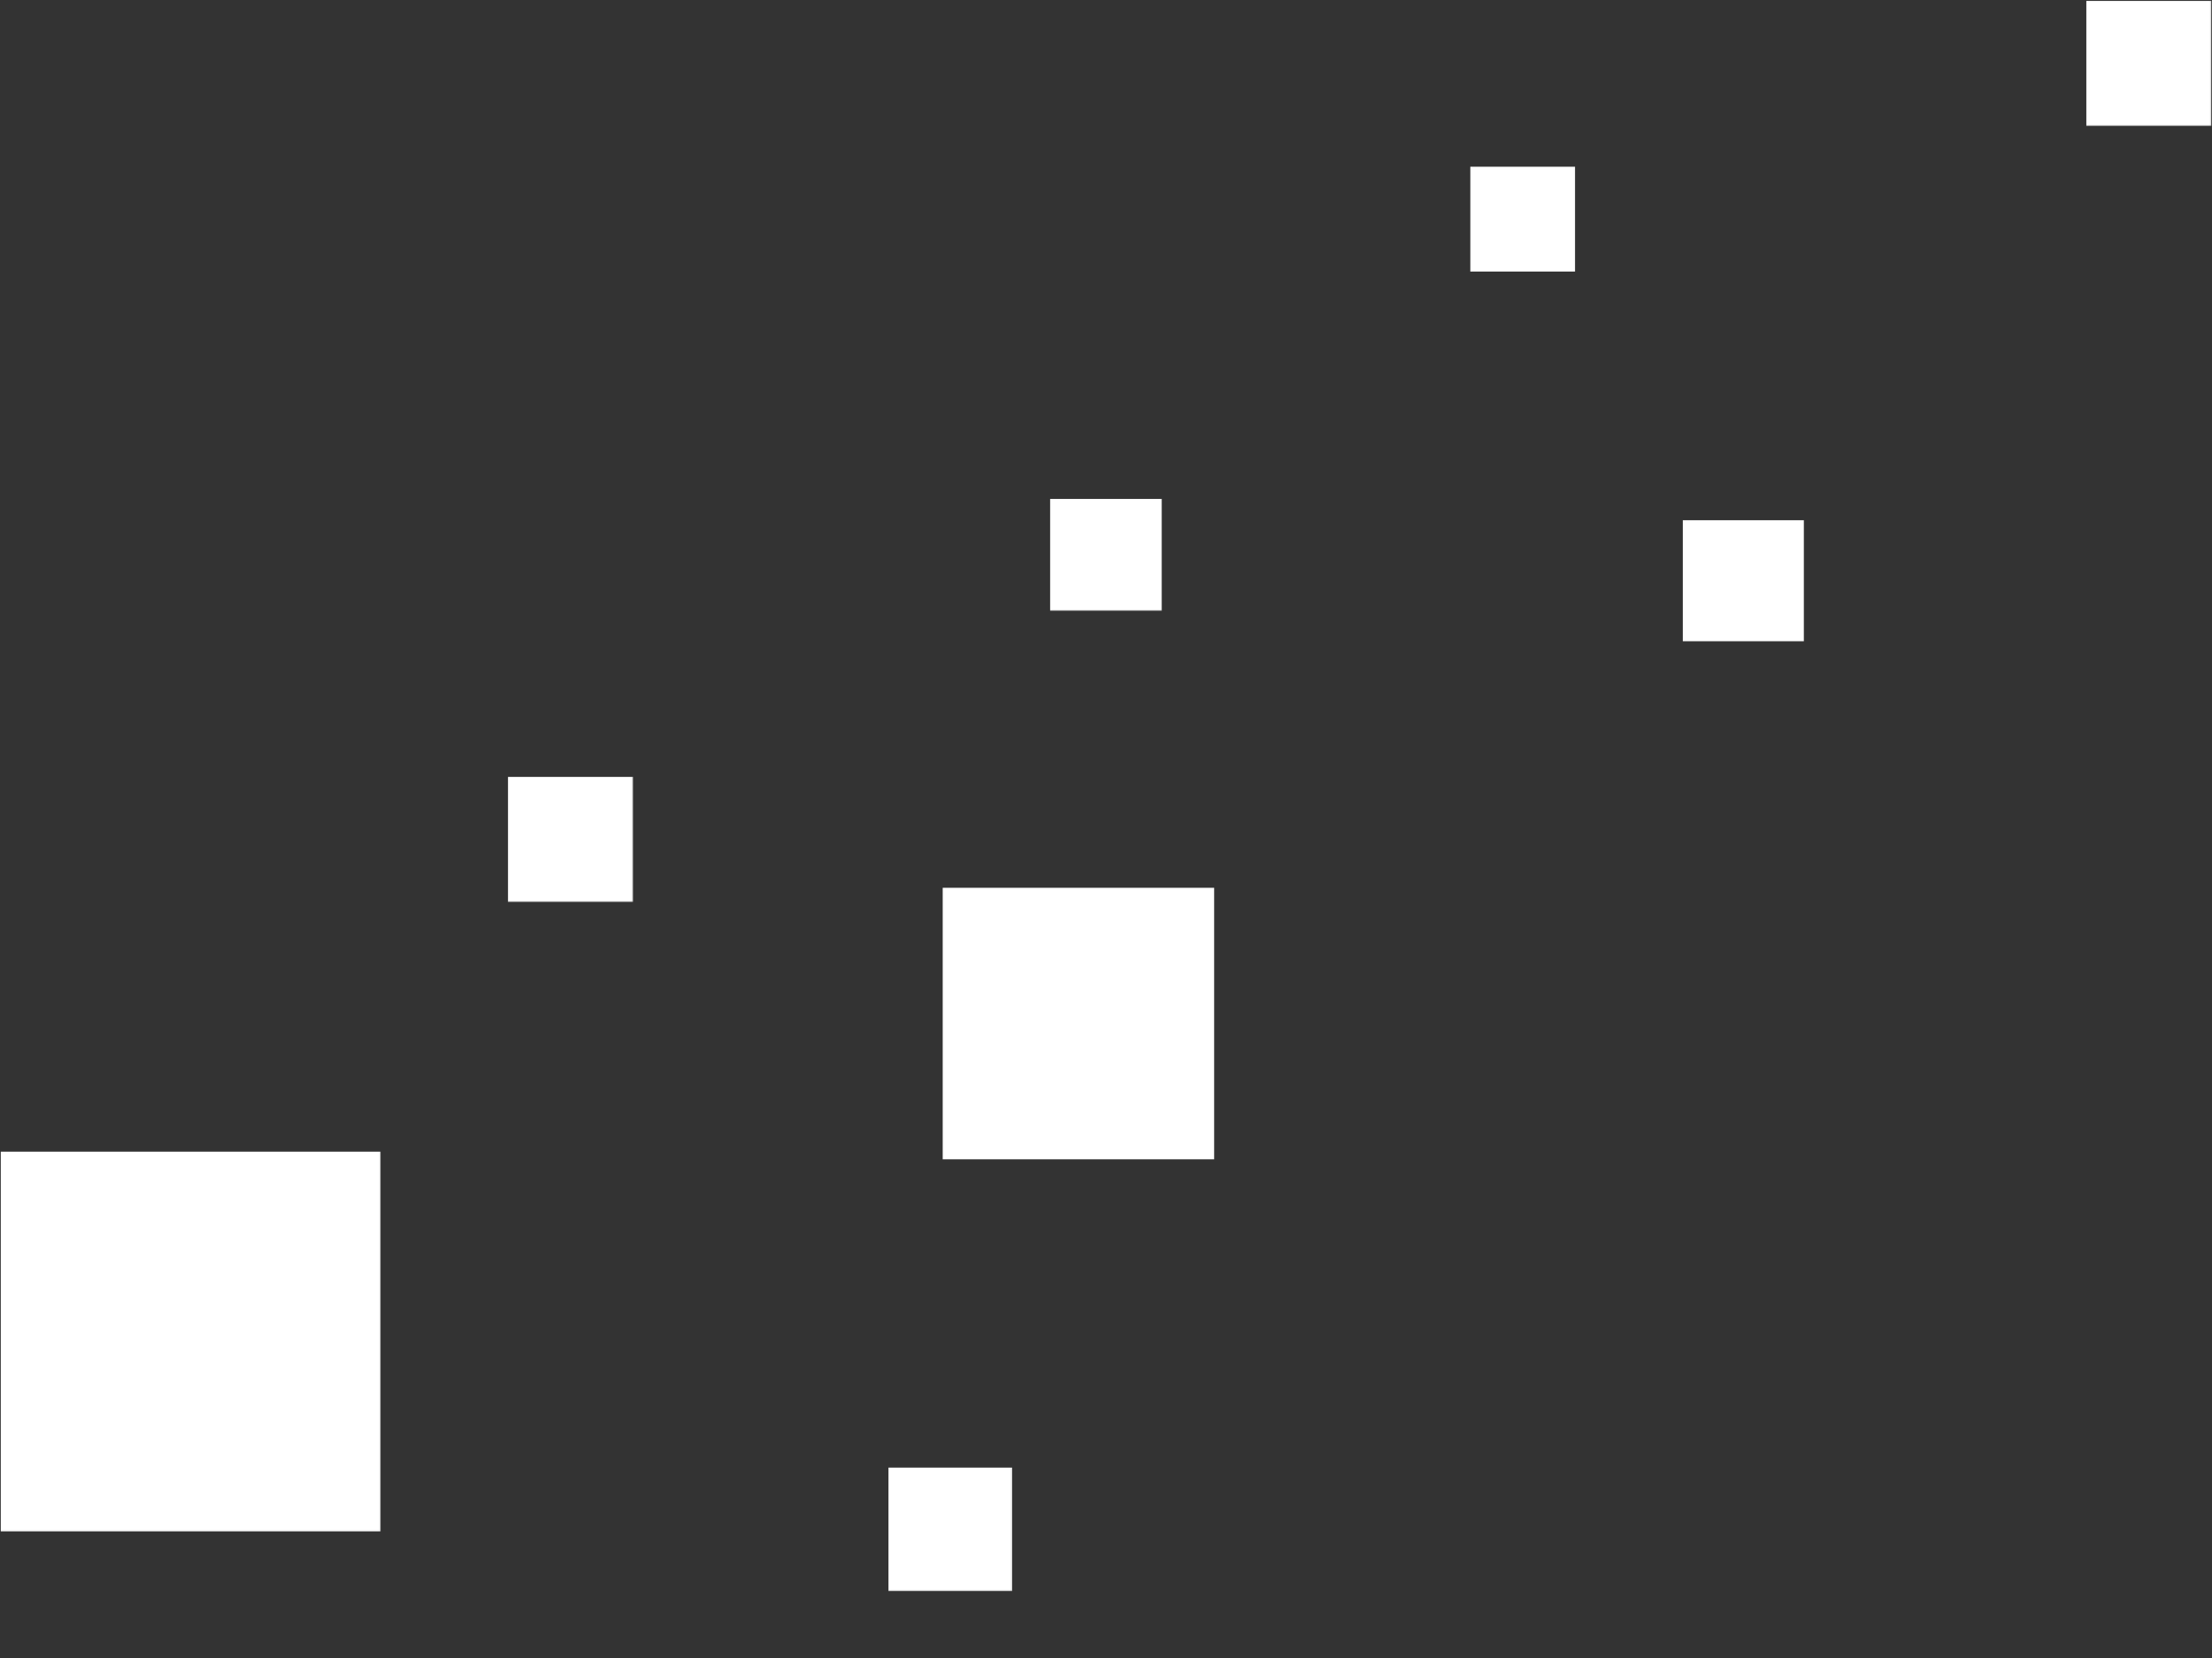
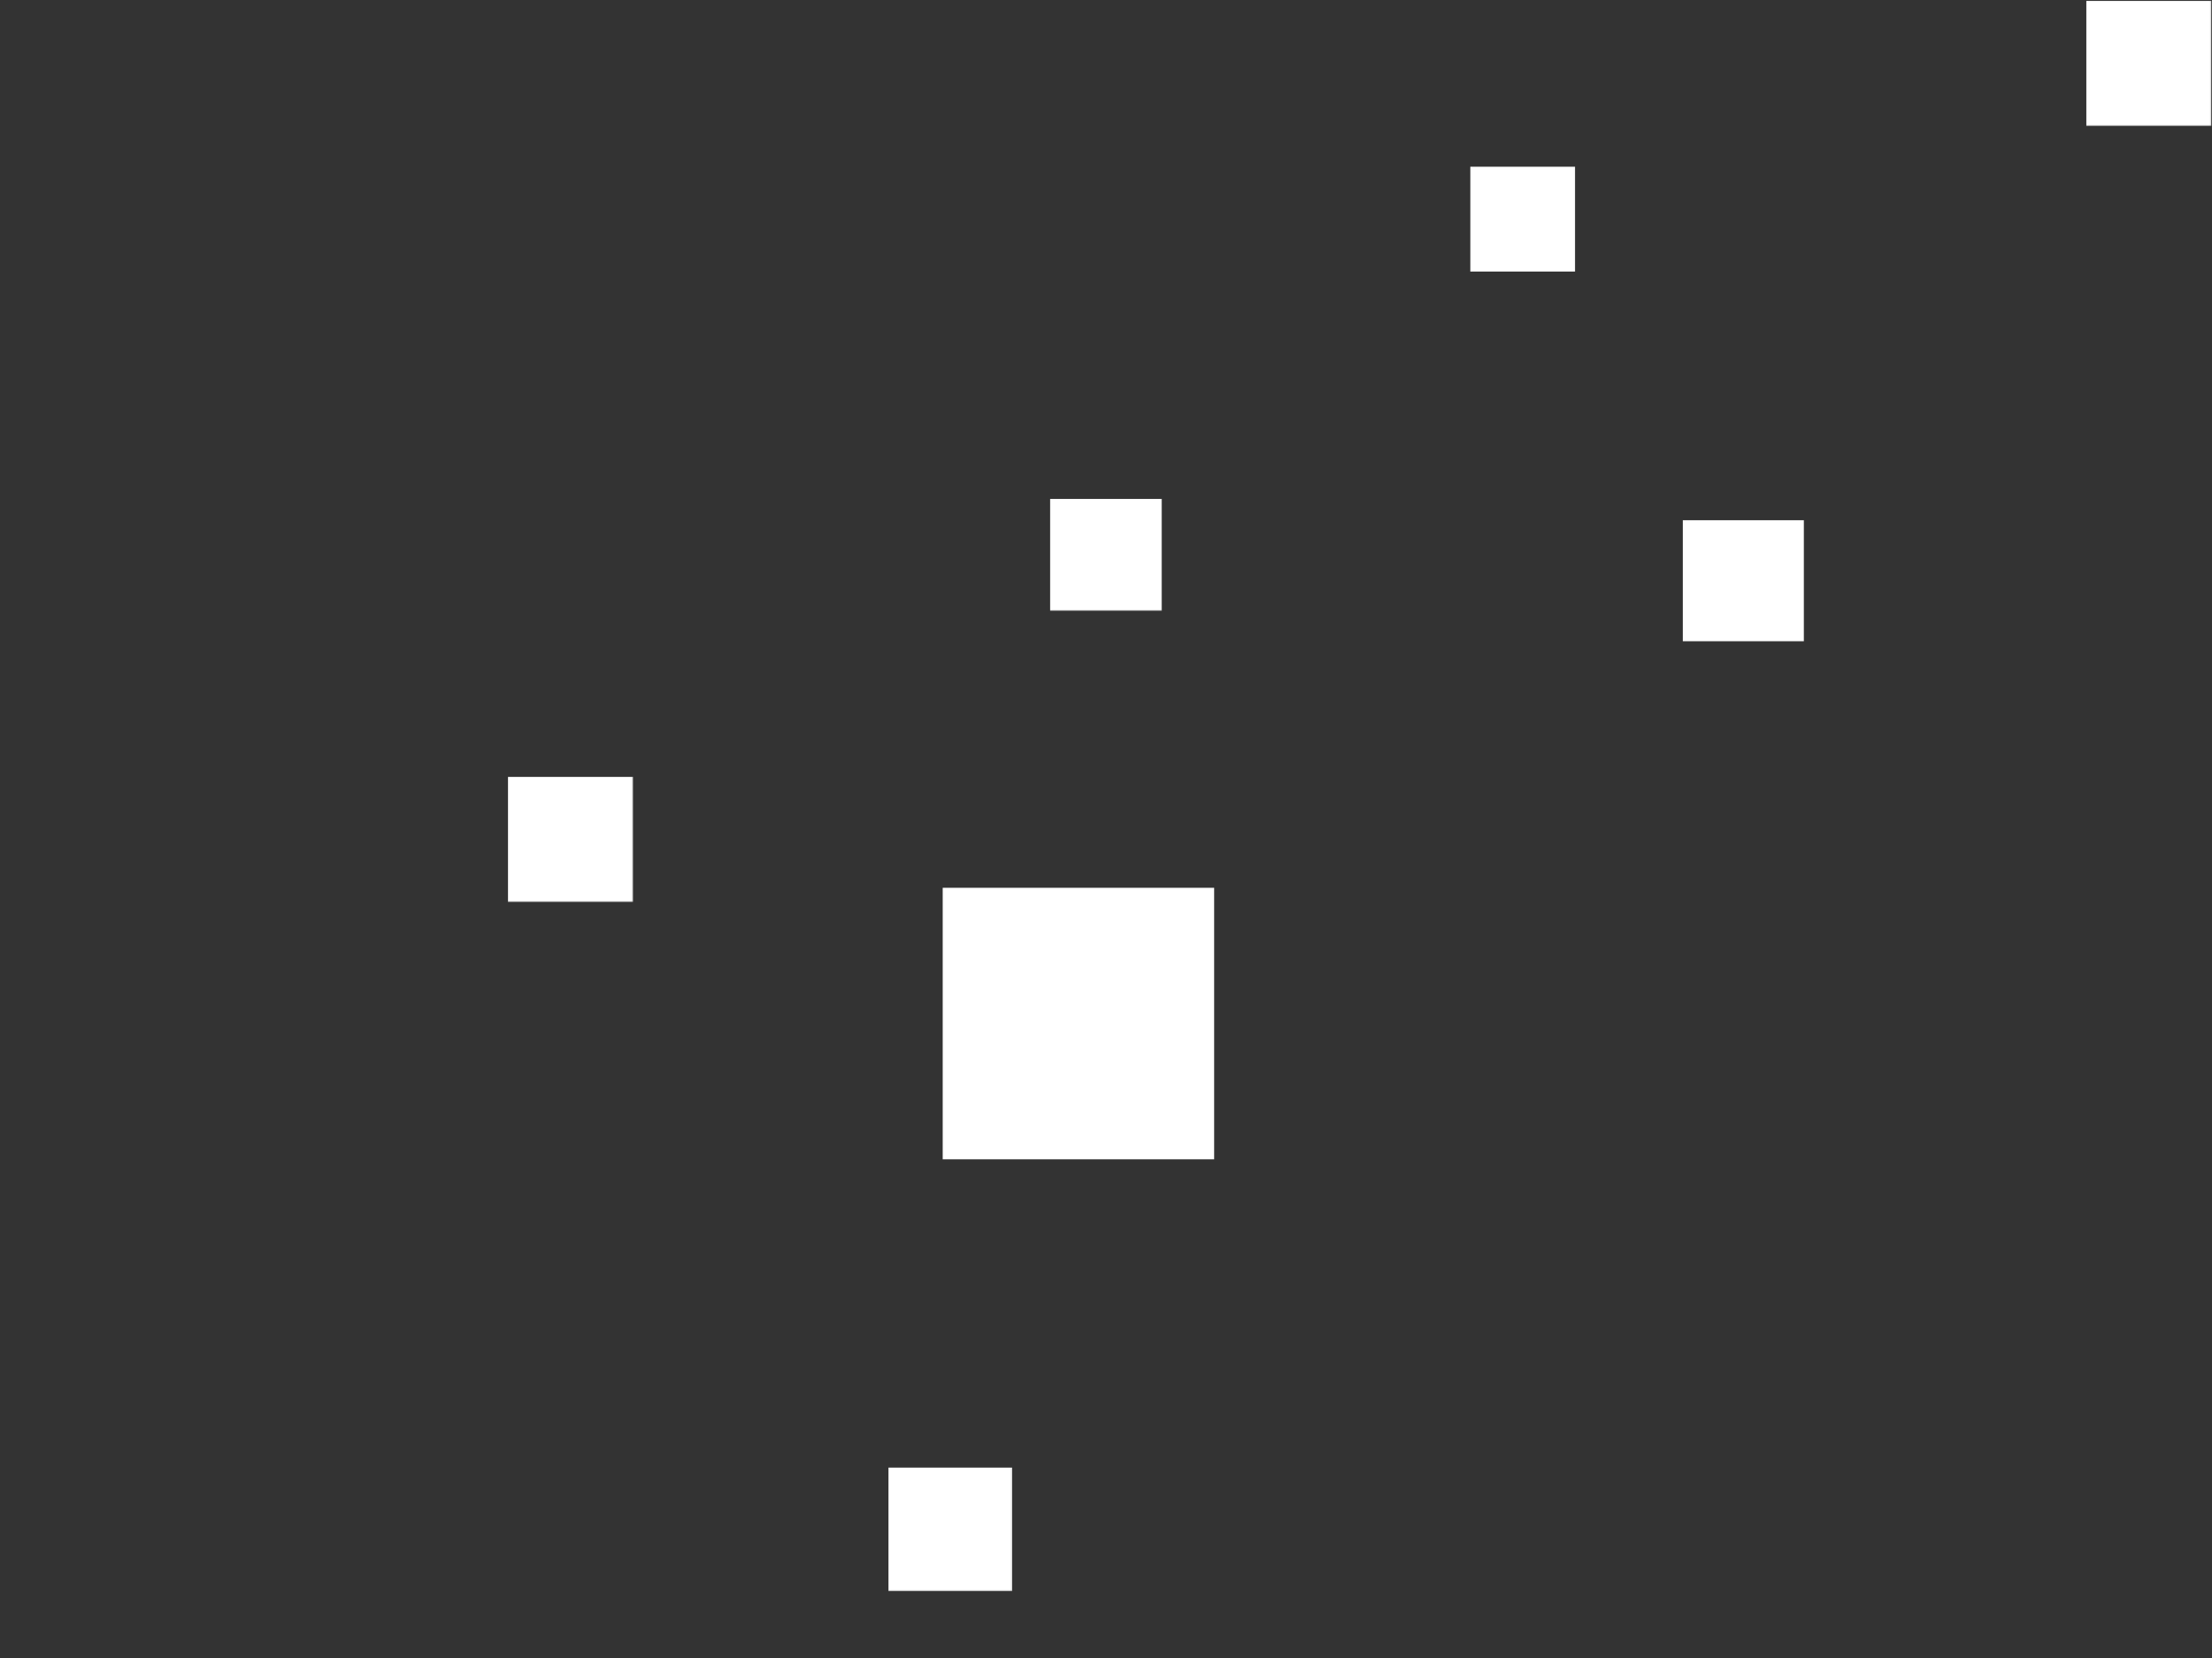
<svg xmlns="http://www.w3.org/2000/svg" xmlns:xlink="http://www.w3.org/1999/xlink" id="_レイヤー_2" data-name="レイヤー 2" viewBox="0 0 1406 1054">
  <rect x="0" y="0" width="1406" height="1054" fill="#333333" stroke="none" />
  <defs>
    <style>
      .cls-1 {
        fill: none;
      }

      .cls-2 {
        mask: url(#mask);
      }

      .cls-3 {
        fill: url(#_名称未設定グラデーション_1356);
      }

      .cls-4 {
        fill: url(#_名称未設定グラデーション_1186);
      }

      .cls-5 {
        fill: url(#_名称未設定グラデーション_1032);
      }

      .cls-6 {
        fill: url(#_名称未設定グラデーション_1033);
      }

      .cls-7 {
        fill: url(#_名称未設定グラデーション_1356-2);
      }

      .cls-8 {
        fill: url(#_名称未設定グラデーション_1032-6);
      }

      .cls-9 {
        fill: url(#_名称未設定グラデーション_1032-4);
      }

      .cls-10 {
        fill: url(#_名称未設定グラデーション_1032-5);
      }

      .cls-11 {
        fill: url(#_名称未設定グラデーション_1032-2);
      }

      .cls-12 {
        fill: url(#_名称未設定グラデーション_1032-3);
      }

      .cls-13 {
        fill: url(#_名称未設定グラデーション_1033-5);
      }

      .cls-14 {
        fill: url(#_名称未設定グラデーション_1033-2);
      }

      .cls-15 {
        fill: url(#_名称未設定グラデーション_1033-3);
      }

      .cls-16 {
        fill: url(#_名称未設定グラデーション_1033-4);
      }

      .cls-17 {
        fill: url(#_名称未設定グラデーション_1033-6);
      }

      .cls-18 {
        fill: url(#_名称未設定グラデーション_1186-2);
      }

      .cls-19 {
        mask: url(#mask-2);
      }

      .cls-20 {
        mask: url(#mask-3);
      }

      .cls-21 {
        mask: url(#mask-4);
      }

      .cls-22 {
        mask: url(#mask-5);
      }

      .cls-23 {
        mask: url(#mask-7);
      }

      .cls-24 {
        mask: url(#mask-6);
      }

      .cls-25 {
        mask: url(#mask-1);
      }

      .cls-26 {
        clip-path: url(#clippath-1);
      }

      .cls-27 {
        clip-path: url(#clippath-3);
      }

      .cls-28 {
        clip-path: url(#clippath-4);
      }

      .cls-29 {
        clip-path: url(#clippath-2);
      }

      .cls-30 {
        clip-path: url(#clippath-7);
      }

      .cls-31 {
        clip-path: url(#clippath-6);
      }

      .cls-32 {
        clip-path: url(#clippath-5);
      }

      .cls-33 {
        clip-path: url(#clippath);
      }
    </style>
    <clipPath id="clippath">
      <rect class="cls-1" x="564.58" y="932.69" width="78.84" height="78.85" />
    </clipPath>
    <linearGradient id="_名称未設定グラデーション_1033" data-name="名称未設定グラデーション 1033" x1="-2423.53" y1="-5091.82" x2="-2420.03" y2="-5091.82" gradientTransform="translate(55174.56 -113763) scale(22.53 -22.53)" gradientUnits="userSpaceOnUse">
      <stop offset="0" stop-color="#000" />
      <stop offset="1" stop-color="#fff" />
    </linearGradient>
    <mask id="mask" x="564.58" y="932.69" width="78.84" height="78.85" maskUnits="userSpaceOnUse">
      <rect class="cls-6" x="564.58" y="932.69" width="78.84" height="78.85" />
    </mask>
    <linearGradient id="_名称未設定グラデーション_1032" data-name="名称未設定グラデーション 1032" x1="-2423.53" y1="-5091.82" x2="-2420.03" y2="-5091.82" gradientTransform="translate(55174.56 -113763) scale(22.53 -22.53)" gradientUnits="userSpaceOnUse">
      <stop offset="0" stop-color="#fff" />
      <stop offset="1" stop-color="#fff" />
    </linearGradient>
    <clipPath id="clippath-1">
      <rect class="cls-1" x="667.28" y="316.97" width="71.44" height="71.45" />
    </clipPath>
    <linearGradient id="_名称未設定グラデーション_1033-2" data-name="名称未設定グラデーション 1033" x1="-2428.16" y1="-5096.24" x2="-2424.66" y2="-5096.24" gradientTransform="translate(50247.16 -103706.04) scale(20.42 -20.42)" xlink:href="#_名称未設定グラデーション_1033" />
    <mask id="mask-1" x="667.28" y="316.97" width="71.44" height="71.45" maskUnits="userSpaceOnUse">
      <rect class="cls-14" x="667.28" y="316.97" width="71.44" height="71.45" />
    </mask>
    <linearGradient id="_名称未設定グラデーション_1032-2" data-name="名称未設定グラデーション 1032" x1="-2428.16" y1="-5096.24" x2="-2424.66" y2="-5096.24" gradientTransform="translate(50247.16 -103706.04) scale(20.42 -20.42)" xlink:href="#_名称未設定グラデーション_1032" />
    <clipPath id="clippath-2">
      <rect class="cls-1" x="1325.95" y=".41" width="79.77" height="79.78" />
    </clipPath>
    <linearGradient id="_名称未設定グラデーション_1033-3" data-name="名称未設定グラデーション 1033" x1="-2402.68" y1="-5047.82" x2="-2399.18" y2="-5047.82" gradientTransform="translate(56100.5 -115036.19) scale(22.8 -22.8)" xlink:href="#_名称未設定グラデーション_1033" />
    <mask id="mask-2" x="1325.95" y=".41" width="79.77" height="79.78" maskUnits="userSpaceOnUse">
      <rect class="cls-15" x="1325.95" y=".41" width="79.77" height="79.78" />
    </mask>
    <linearGradient id="_名称未設定グラデーション_1032-3" data-name="名称未設定グラデーション 1032" x1="-2402.68" y1="-5047.82" x2="-2399.18" y2="-5047.82" gradientTransform="translate(56100.5 -115036.19) scale(22.8 -22.8)" xlink:href="#_名称未設定グラデーション_1032" />
    <clipPath id="clippath-3">
      <rect class="cls-1" x="1069.44" y="330.52" width="77.41" height="77.42" />
    </clipPath>
    <linearGradient id="_名称未設定グラデーション_1033-4" data-name="名称未設定グラデーション 1033" x1="-2439.18" y1="-5069.99" x2="-2435.68" y2="-5069.99" gradientTransform="translate(55030.55 -111792.33) scale(22.12 -22.12)" xlink:href="#_名称未設定グラデーション_1033" />
    <mask id="mask-3" x="1069.44" y="330.52" width="77.41" height="77.42" maskUnits="userSpaceOnUse">
      <rect class="cls-16" x="1069.44" y="330.52" width="77.41" height="77.42" />
    </mask>
    <linearGradient id="_名称未設定グラデーション_1032-4" data-name="名称未設定グラデーション 1032" x1="-2439.18" y1="-5069.99" x2="-2435.68" y2="-5069.99" gradientTransform="translate(55030.55 -111792.33) scale(22.12 -22.12)" xlink:href="#_名称未設定グラデーション_1032" />
    <clipPath id="clippath-4">
      <rect class="cls-1" x="934.35" y="105.79" width="66.98" height="66.99" />
    </clipPath>
    <linearGradient id="_名称未設定グラデーション_1186" data-name="名称未設定グラデーション 1186" x1="-2388.55" y1="-5077.89" x2="-2385.05" y2="-5077.89" gradientTransform="translate(-44723.37 -97068.27) rotate(-180) scale(19.14)" gradientUnits="userSpaceOnUse">
      <stop offset="0" stop-color="#fff" />
      <stop offset=".05" stop-color="#fff" />
      <stop offset="1" stop-color="#000" />
    </linearGradient>
    <mask id="mask-4" x="934.35" y="105.79" width="66.98" height="66.99" maskUnits="userSpaceOnUse">
      <rect class="cls-4" x="934.35" y="105.79" width="66.98" height="66.99" />
    </mask>
    <linearGradient id="_名称未設定グラデーション_1356" data-name="名称未設定グラデーション 1356" x1="-2388.55" y1="-5077.89" x2="-2385.05" y2="-5077.89" gradientTransform="translate(-44723.38 -97068.28) rotate(-180) scale(19.14)" gradientUnits="userSpaceOnUse">
      <stop offset="0" stop-color="#fff" />
      <stop offset=".05" stop-color="#fff" />
      <stop offset="1" stop-color="#fff" />
    </linearGradient>
    <clipPath id="clippath-5">
      <rect class="cls-1" x="322.74" y="493.69" width="79.77" height="79.78" />
    </clipPath>
    <linearGradient id="_名称未設定グラデーション_1033-5" data-name="名称未設定グラデーション 1033" x1="-2430.36" y1="-5052.01" x2="-2426.86" y2="-5052.01" gradientTransform="translate(55728.35 -114638.51) scale(22.8 -22.8)" xlink:href="#_名称未設定グラデーション_1033" />
    <mask id="mask-5" x="322.74" y="493.69" width="79.77" height="79.78" maskUnits="userSpaceOnUse">
      <rect class="cls-13" x="322.74" y="493.69" width="79.77" height="79.78" />
    </mask>
    <linearGradient id="_名称未設定グラデーション_1032-5" data-name="名称未設定グラデーション 1032" x1="-2430.36" y1="-5052.01" x2="-2426.86" y2="-5052.01" gradientTransform="translate(55728.35 -114638.51) scale(22.8 -22.8)" xlink:href="#_名称未設定グラデーション_1032" />
    <clipPath id="clippath-6">
      <rect class="cls-1" x=".29" y="731.86" width="241.77" height="241.8" />
    </clipPath>
    <linearGradient id="_名称未設定グラデーション_1186-2" data-name="名称未設定グラデーション 1186" x1="-2518.87" y1="-4891.61" x2="-2515.37" y2="-4891.61" gradientTransform="translate(-173802.55 -337139.45) rotate(-180) scale(69.1)" xlink:href="#_名称未設定グラデーション_1186" />
    <mask id="mask-6" x=".29" y="731.86" width="241.77" height="241.8" maskUnits="userSpaceOnUse">
-       <rect class="cls-18" x=".29" y="731.86" width="241.77" height="241.8" />
-     </mask>
+       </mask>
    <linearGradient id="_名称未設定グラデーション_1356-2" data-name="名称未設定グラデーション 1356" x1="-2518.87" y1="-4891.61" x2="-2515.37" y2="-4891.61" gradientTransform="translate(-173802.57 -337139.48) rotate(-180) scale(69.1)" xlink:href="#_名称未設定グラデーション_1356" />
    <clipPath id="clippath-7">
      <rect class="cls-1" x="599.02" y="564.15" width="172.96" height="172.99" />
    </clipPath>
    <linearGradient id="_名称未設定グラデーション_1033-6" data-name="名称未設定グラデーション 1033" x1="-2492.09" y1="-4929.29" x2="-2488.59" y2="-4929.29" gradientTransform="translate(123787.07 -243012.45) scale(49.43 -49.43)" xlink:href="#_名称未設定グラデーション_1033" />
    <mask id="mask-7" x="599.02" y="564.15" width="172.96" height="172.99" maskUnits="userSpaceOnUse">
      <rect class="cls-17" x="599.02" y="564.15" width="172.96" height="172.99" />
    </mask>
    <linearGradient id="_名称未設定グラデーション_1032-6" data-name="名称未設定グラデーション 1032" x1="-2492.09" y1="-4929.29" x2="-2488.59" y2="-4929.29" gradientTransform="translate(123787.08 -243012.47) scale(49.43 -49.43)" xlink:href="#_名称未設定グラデーション_1032" />
  </defs>
  <g id="_レイヤー_1-2" data-name="レイヤー 1">
    <g>
      <g>
        <g class="cls-33">
          <g class="cls-2">
            <rect class="cls-5" x="564.58" y="932.69" width="78.84" height="78.85" />
          </g>
        </g>
        <g class="cls-26">
          <g class="cls-25">
            <rect class="cls-11" x="667.28" y="316.97" width="71.44" height="71.45" />
          </g>
        </g>
        <g class="cls-29">
          <g class="cls-19">
            <rect class="cls-12" x="1325.95" y=".41" width="79.77" height="79.78" />
          </g>
        </g>
        <g class="cls-27">
          <g class="cls-20">
            <rect class="cls-9" x="1069.44" y="330.52" width="77.41" height="77.42" />
          </g>
        </g>
        <g class="cls-28">
          <g class="cls-21">
            <rect class="cls-3" x="934.35" y="105.79" width="66.98" height="66.99" />
          </g>
        </g>
        <g class="cls-32">
          <g class="cls-22">
            <rect class="cls-10" x="322.74" y="493.69" width="79.77" height="79.78" />
          </g>
        </g>
        <g class="cls-31">
          <g class="cls-24">
            <rect class="cls-7" x=".29" y="731.86" width="241.77" height="241.8" />
          </g>
        </g>
        <g class="cls-30">
          <g class="cls-23">
            <rect class="cls-8" x="599.02" y="564.15" width="172.96" height="172.99" />
          </g>
        </g>
      </g>
      <rect class="cls-1" width="1406" height="1054" />
    </g>
  </g>
</svg>